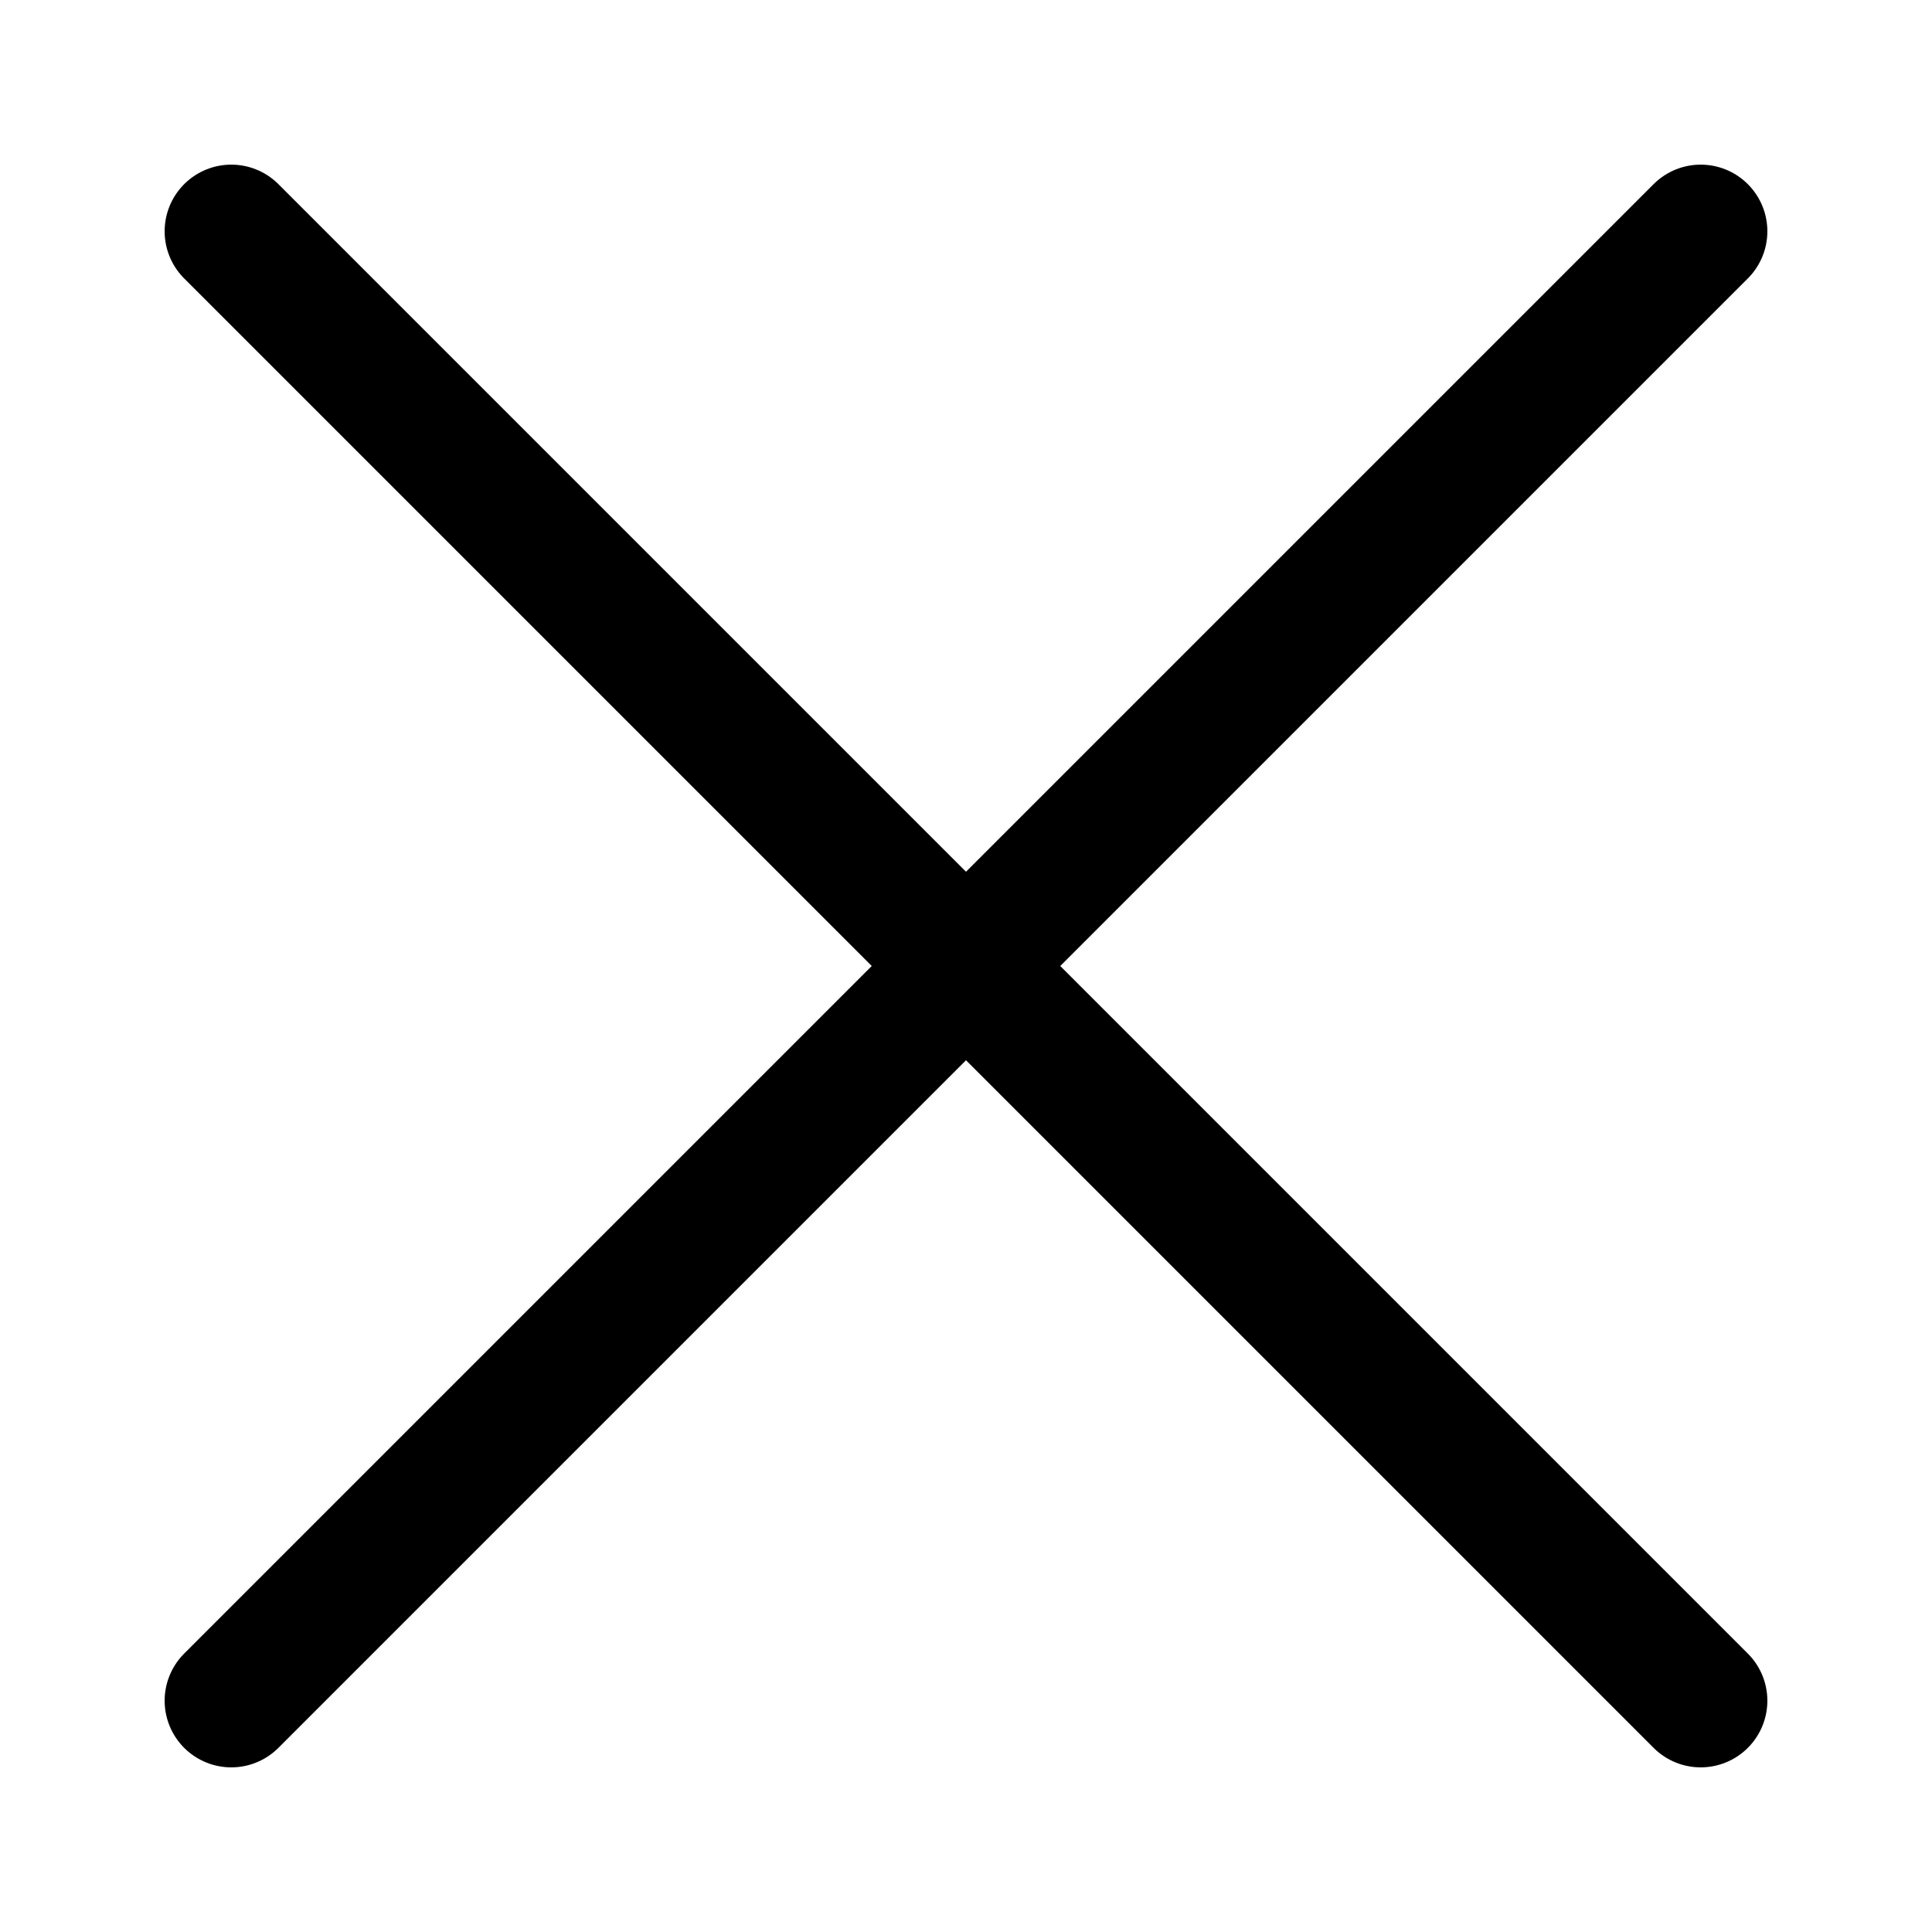
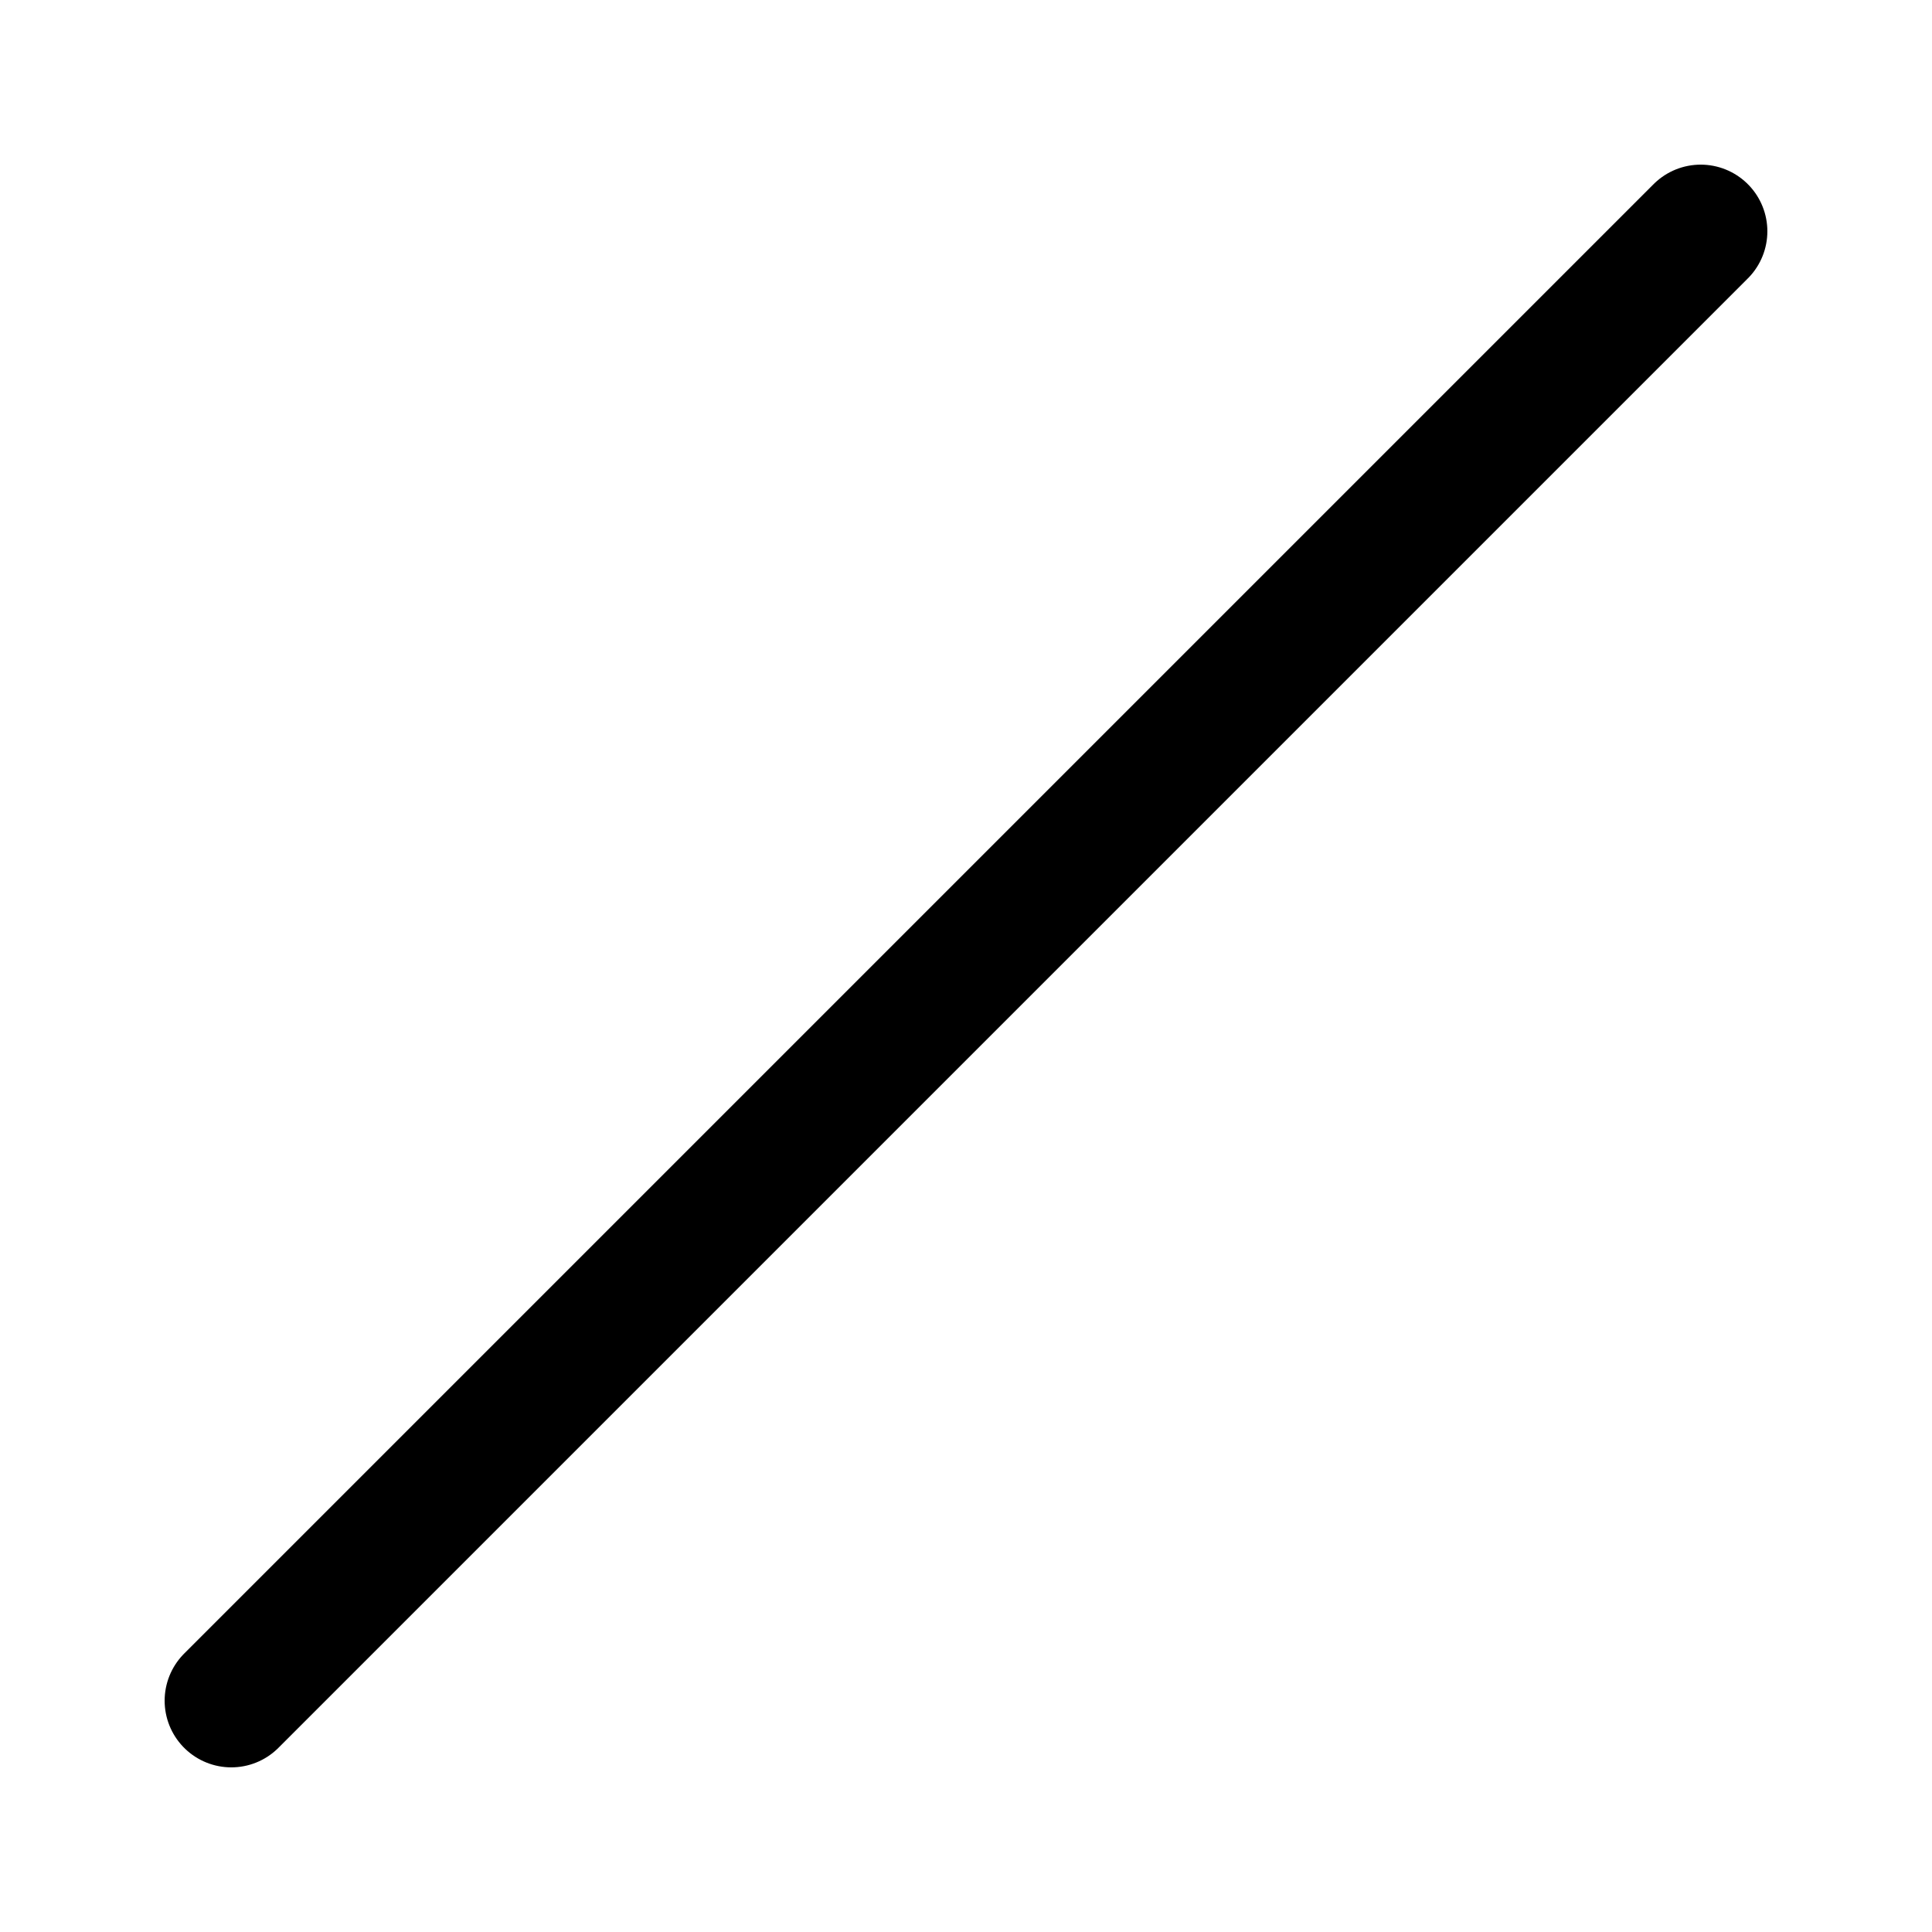
<svg xmlns="http://www.w3.org/2000/svg" version="1.1" id="Layer_1" x="0px" y="0px" viewBox="0 0 579.7 579.7" style="enable-background:new 0 0 579.7 579.7;" xml:space="preserve">
  <style type="text/css">
	.st0{fill:none;stroke:#000000;stroke-width:40;stroke-linecap:round;stroke-miterlimit:10;}
</style>
-   <line class="st0" x1="69.4" y1="69.4" x2="510.3" y2="510.3" />
  <line class="st0" x1="69.4" y1="510.3" x2="510.3" y2="69.4" />
</svg>